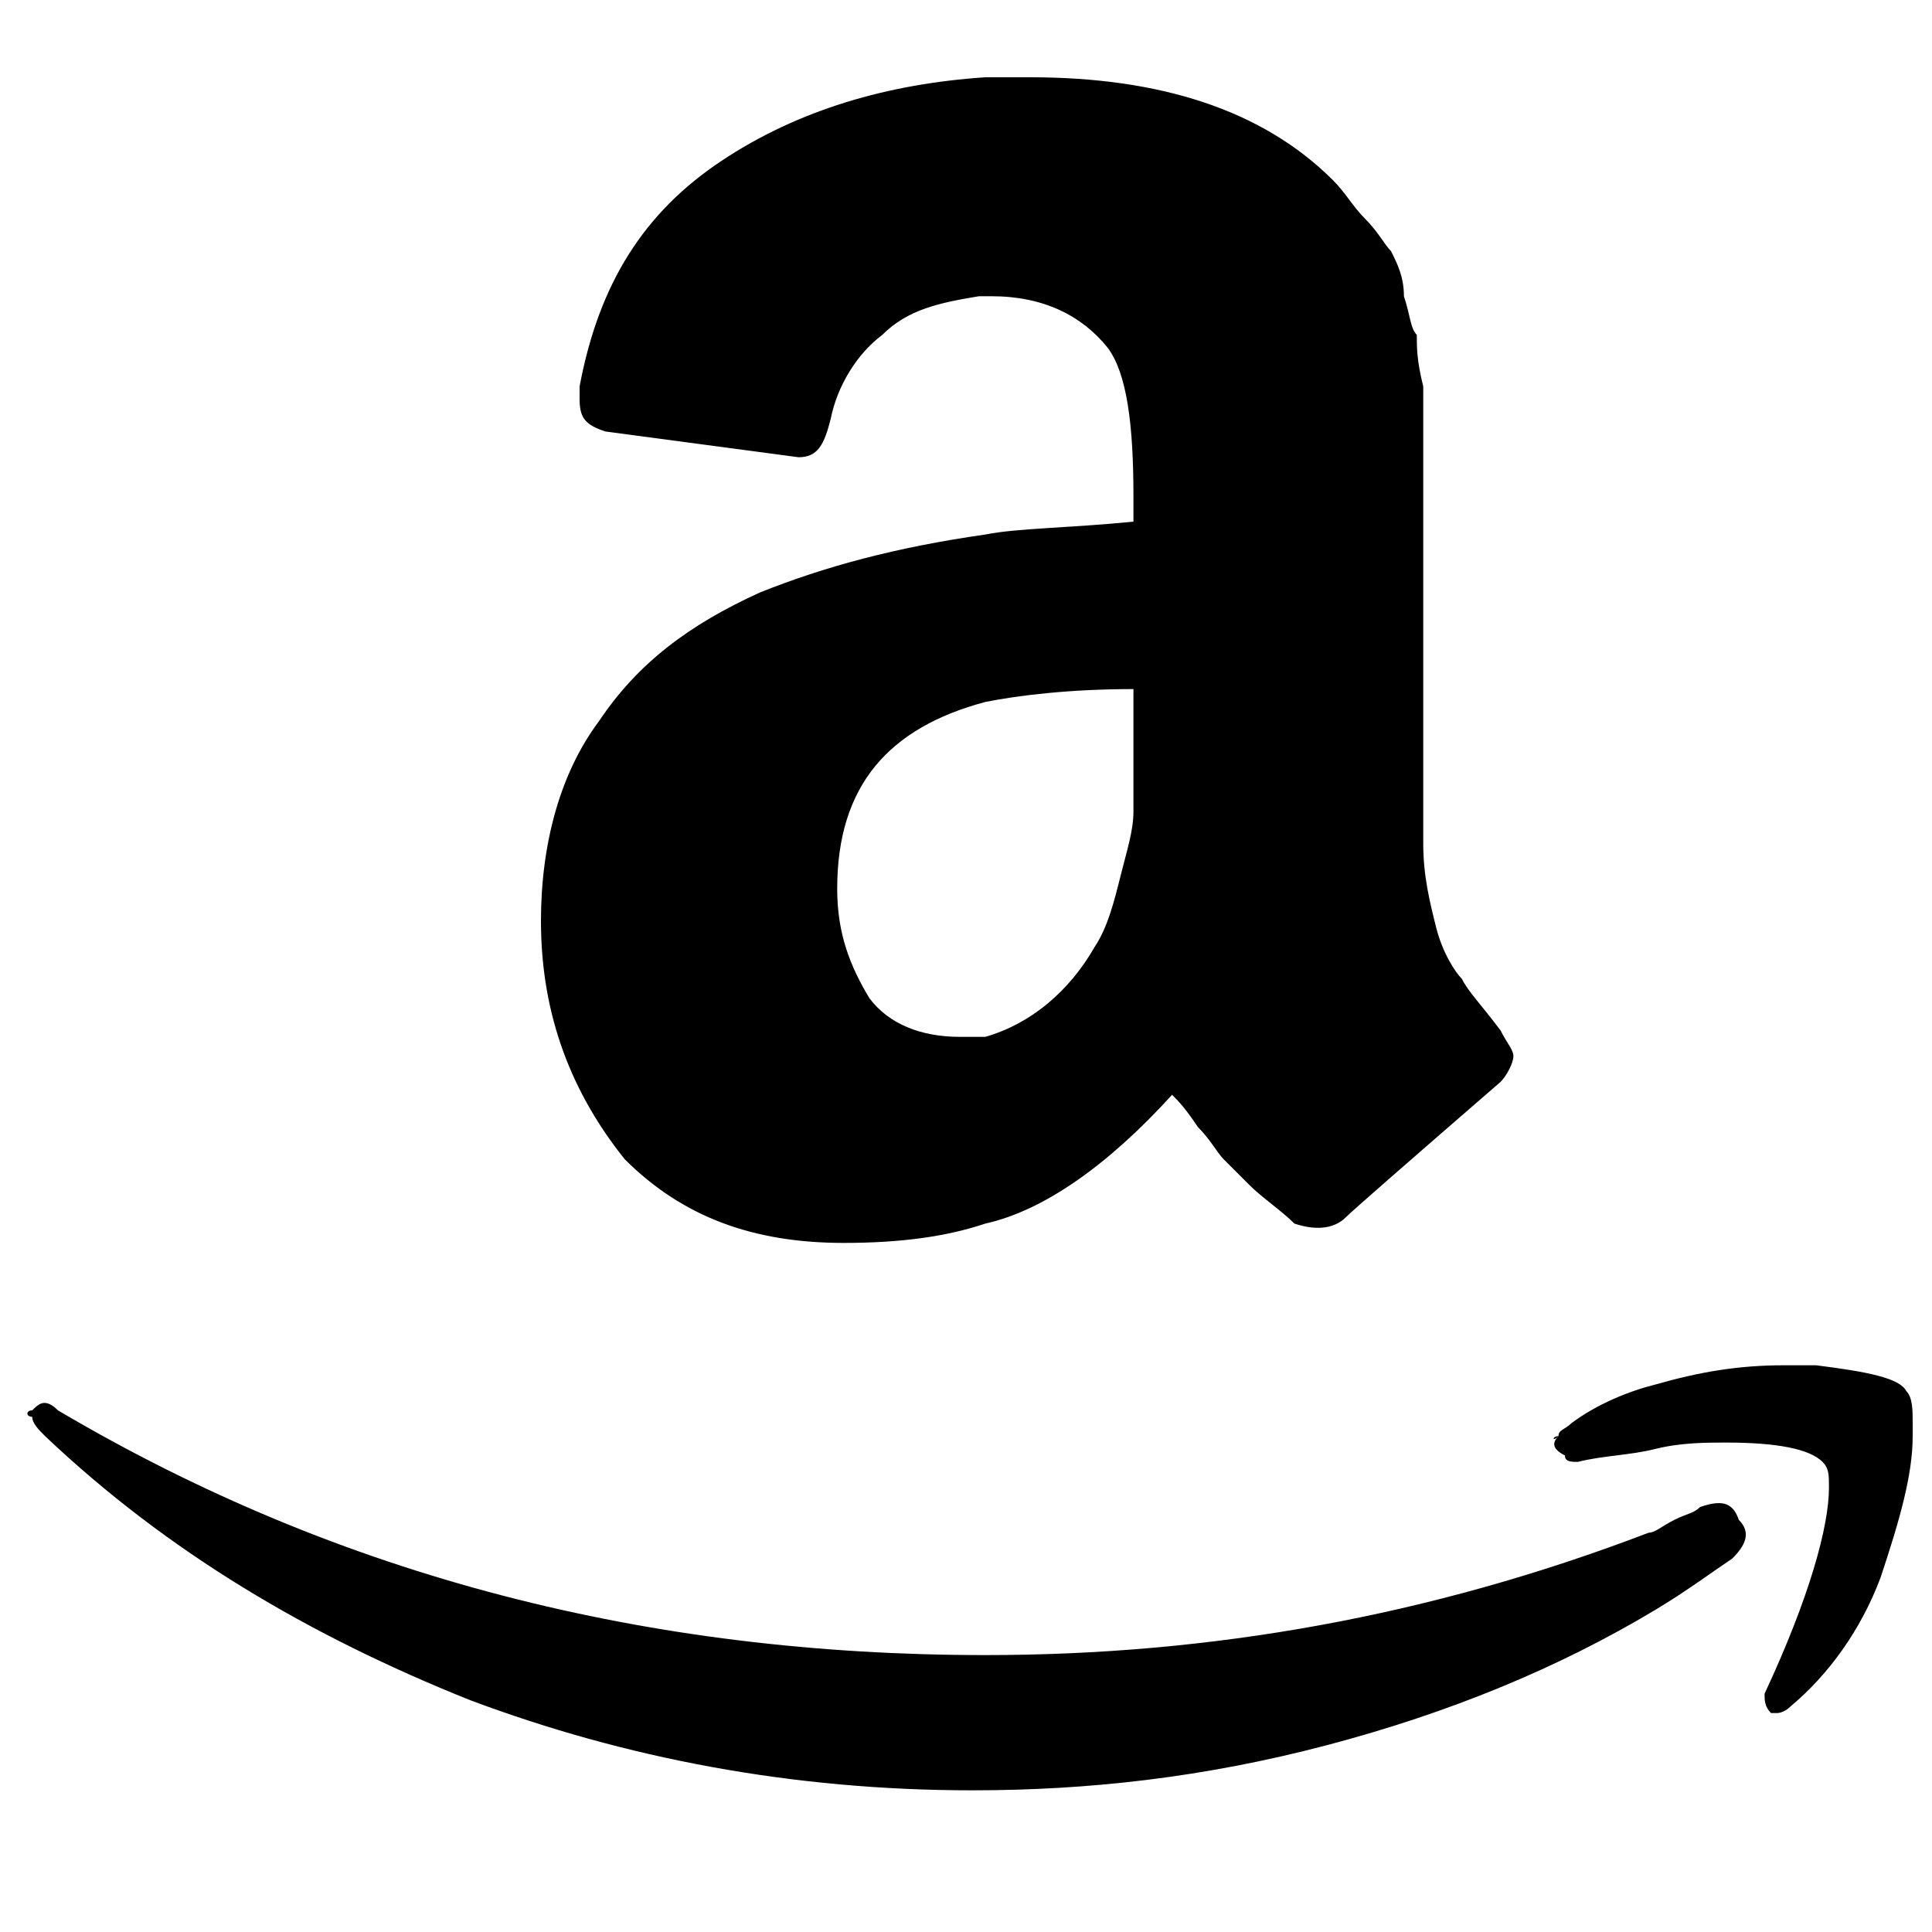
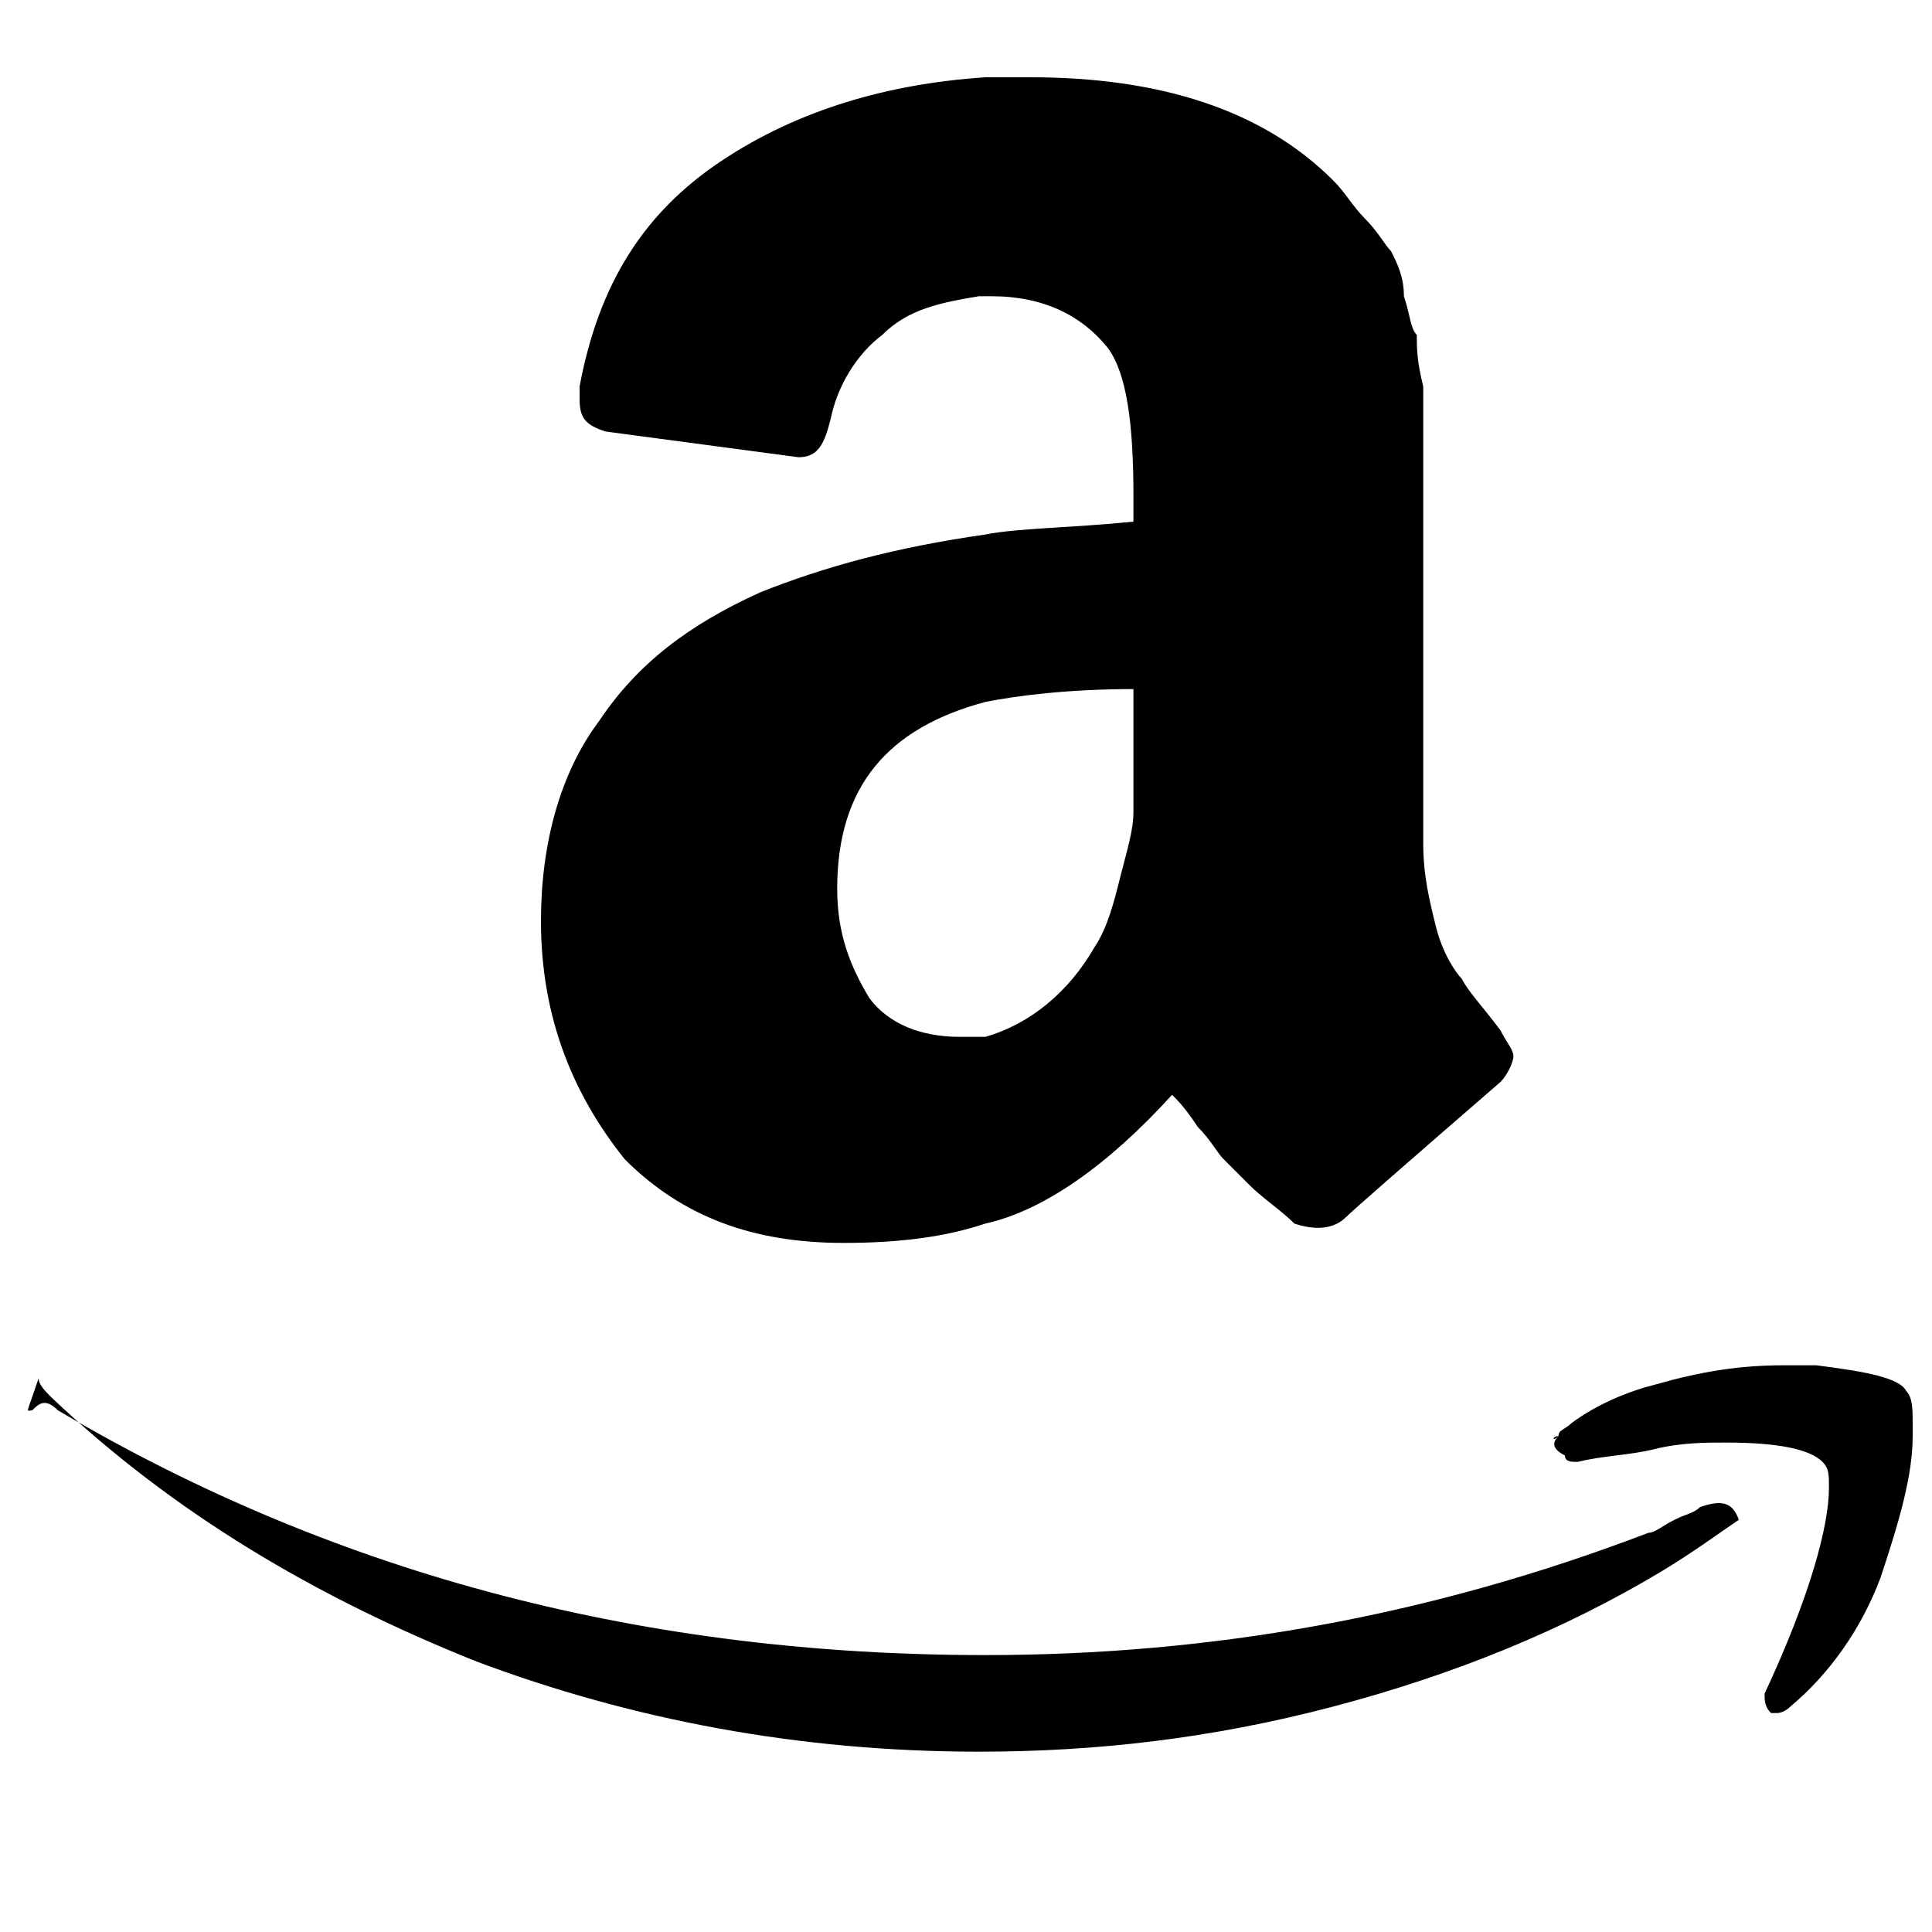
<svg xmlns="http://www.w3.org/2000/svg" version="1.1" id="レイヤー_1" x="0px" y="0px" viewBox="0 0 30 30" style="enable-background:new 0 0 30 30;" xml:space="preserve">
-   <path d="M0.5,21.9c0.1-0.1,0.2-0.2,0.4,0c4.4,2.6,9.2,3.8,14.4,3.8c3.5,0,6.9-0.6,10.3-1.9c0.1,0,0.2-0.1,0.4-0.2  c0.2-0.1,0.3-0.1,0.4-0.2c0.3-0.1,0.5-0.1,0.6,0.2c0.2,0.2,0.1,0.4-0.1,0.6c-0.3,0.2-0.7,0.5-1.2,0.8c-1.5,0.9-3.2,1.6-5.1,2.1  c-1.9,0.5-3.7,0.7-5.5,0.7c-2.8,0-5.4-0.5-7.8-1.4c-2.5-1-4.7-2.3-6.6-4.1c-0.1-0.1-0.2-0.2-0.2-0.3C0.4,22,0.4,21.9,0.5,21.9z   M8.4,14.3c0-1.2,0.3-2.3,0.9-3.1c0.6-0.9,1.4-1.5,2.5-2c1-0.4,2.1-0.7,3.5-0.9c0.5-0.1,1.3-0.1,2.3-0.2V7.7c0-1.1-0.1-1.9-0.4-2.3  c-0.4-0.5-1-0.8-1.8-0.8h-0.2c-0.6,0.1-1.1,0.2-1.5,0.6c-0.4,0.3-0.7,0.8-0.8,1.3c-0.1,0.4-0.2,0.6-0.5,0.6L9.4,6.7  C9.1,6.6,9,6.5,9,6.2C9,6.2,9,6.1,9,6c0.3-1.6,1-2.7,2.2-3.5c1.2-0.8,2.6-1.2,4.1-1.3H16c2,0,3.6,0.5,4.7,1.6  c0.2,0.2,0.3,0.4,0.5,0.6c0.2,0.2,0.3,0.4,0.4,0.5c0.1,0.2,0.2,0.4,0.2,0.7c0.1,0.3,0.1,0.5,0.2,0.6C22,5.4,22,5.6,22.1,6  c0,0.4,0,0.6,0,0.7v6.4c0,0.5,0.1,0.9,0.2,1.3s0.3,0.7,0.4,0.8c0.1,0.2,0.3,0.4,0.6,0.8c0.1,0.2,0.2,0.3,0.2,0.4  c0,0.1-0.1,0.3-0.2,0.4c-1.5,1.3-2.3,2-2.4,2.1c-0.2,0.2-0.5,0.2-0.8,0.1c-0.2-0.2-0.5-0.4-0.7-0.6c-0.2-0.2-0.3-0.3-0.4-0.4  c-0.1-0.1-0.2-0.3-0.4-0.5c-0.2-0.3-0.3-0.4-0.4-0.5c-1,1.1-2,1.8-2.9,2c-0.6,0.2-1.3,0.3-2.2,0.3c-1.4,0-2.5-0.4-3.4-1.3  C8.9,17,8.4,15.8,8.4,14.3z M13,13.8c0,0.7,0.2,1.2,0.5,1.7c0.3,0.4,0.8,0.6,1.4,0.6c0.1,0,0.1,0,0.2,0c0.1,0,0.2,0,0.2,0  c0.7-0.2,1.3-0.7,1.7-1.4c0.2-0.3,0.3-0.7,0.4-1.1c0.1-0.4,0.2-0.7,0.2-1c0-0.2,0-0.7,0-1.2v-0.7c-1,0-1.8,0.1-2.3,0.2  C13.8,11.3,13,12.2,13,13.8z M24.2,22.3c0-0.1,0.1-0.1,0.2-0.2c0.4-0.3,0.9-0.5,1.3-0.6c0.7-0.2,1.3-0.3,2-0.3c0.2,0,0.3,0,0.5,0  c0.8,0.1,1.3,0.2,1.4,0.4c0.1,0.1,0.1,0.3,0.1,0.5v0.2c0,0.6-0.2,1.3-0.5,2.2c-0.3,0.8-0.8,1.5-1.4,2c-0.1,0.1-0.2,0.1-0.2,0.1  c0,0-0.1,0-0.1,0c-0.1-0.1-0.1-0.2-0.1-0.3c0.7-1.5,1-2.6,1-3.2c0-0.2,0-0.3-0.1-0.4c-0.2-0.2-0.7-0.3-1.5-0.3c-0.3,0-0.7,0-1.1,0.1  c-0.4,0.1-0.8,0.1-1.2,0.2c-0.1,0-0.2,0-0.2-0.1C24.1,22.5,24.1,22.4,24.2,22.3C24.1,22.4,24.1,22.3,24.2,22.3z" />
+   <path d="M0.5,21.9c0.1-0.1,0.2-0.2,0.4,0c4.4,2.6,9.2,3.8,14.4,3.8c3.5,0,6.9-0.6,10.3-1.9c0.1,0,0.2-0.1,0.4-0.2  c0.2-0.1,0.3-0.1,0.4-0.2c0.3-0.1,0.5-0.1,0.6,0.2c-0.3,0.2-0.7,0.5-1.2,0.8c-1.5,0.9-3.2,1.6-5.1,2.1  c-1.9,0.5-3.7,0.7-5.5,0.7c-2.8,0-5.4-0.5-7.8-1.4c-2.5-1-4.7-2.3-6.6-4.1c-0.1-0.1-0.2-0.2-0.2-0.3C0.4,22,0.4,21.9,0.5,21.9z   M8.4,14.3c0-1.2,0.3-2.3,0.9-3.1c0.6-0.9,1.4-1.5,2.5-2c1-0.4,2.1-0.7,3.5-0.9c0.5-0.1,1.3-0.1,2.3-0.2V7.7c0-1.1-0.1-1.9-0.4-2.3  c-0.4-0.5-1-0.8-1.8-0.8h-0.2c-0.6,0.1-1.1,0.2-1.5,0.6c-0.4,0.3-0.7,0.8-0.8,1.3c-0.1,0.4-0.2,0.6-0.5,0.6L9.4,6.7  C9.1,6.6,9,6.5,9,6.2C9,6.2,9,6.1,9,6c0.3-1.6,1-2.7,2.2-3.5c1.2-0.8,2.6-1.2,4.1-1.3H16c2,0,3.6,0.5,4.7,1.6  c0.2,0.2,0.3,0.4,0.5,0.6c0.2,0.2,0.3,0.4,0.4,0.5c0.1,0.2,0.2,0.4,0.2,0.7c0.1,0.3,0.1,0.5,0.2,0.6C22,5.4,22,5.6,22.1,6  c0,0.4,0,0.6,0,0.7v6.4c0,0.5,0.1,0.9,0.2,1.3s0.3,0.7,0.4,0.8c0.1,0.2,0.3,0.4,0.6,0.8c0.1,0.2,0.2,0.3,0.2,0.4  c0,0.1-0.1,0.3-0.2,0.4c-1.5,1.3-2.3,2-2.4,2.1c-0.2,0.2-0.5,0.2-0.8,0.1c-0.2-0.2-0.5-0.4-0.7-0.6c-0.2-0.2-0.3-0.3-0.4-0.4  c-0.1-0.1-0.2-0.3-0.4-0.5c-0.2-0.3-0.3-0.4-0.4-0.5c-1,1.1-2,1.8-2.9,2c-0.6,0.2-1.3,0.3-2.2,0.3c-1.4,0-2.5-0.4-3.4-1.3  C8.9,17,8.4,15.8,8.4,14.3z M13,13.8c0,0.7,0.2,1.2,0.5,1.7c0.3,0.4,0.8,0.6,1.4,0.6c0.1,0,0.1,0,0.2,0c0.1,0,0.2,0,0.2,0  c0.7-0.2,1.3-0.7,1.7-1.4c0.2-0.3,0.3-0.7,0.4-1.1c0.1-0.4,0.2-0.7,0.2-1c0-0.2,0-0.7,0-1.2v-0.7c-1,0-1.8,0.1-2.3,0.2  C13.8,11.3,13,12.2,13,13.8z M24.2,22.3c0-0.1,0.1-0.1,0.2-0.2c0.4-0.3,0.9-0.5,1.3-0.6c0.7-0.2,1.3-0.3,2-0.3c0.2,0,0.3,0,0.5,0  c0.8,0.1,1.3,0.2,1.4,0.4c0.1,0.1,0.1,0.3,0.1,0.5v0.2c0,0.6-0.2,1.3-0.5,2.2c-0.3,0.8-0.8,1.5-1.4,2c-0.1,0.1-0.2,0.1-0.2,0.1  c0,0-0.1,0-0.1,0c-0.1-0.1-0.1-0.2-0.1-0.3c0.7-1.5,1-2.6,1-3.2c0-0.2,0-0.3-0.1-0.4c-0.2-0.2-0.7-0.3-1.5-0.3c-0.3,0-0.7,0-1.1,0.1  c-0.4,0.1-0.8,0.1-1.2,0.2c-0.1,0-0.2,0-0.2-0.1C24.1,22.5,24.1,22.4,24.2,22.3C24.1,22.4,24.1,22.3,24.2,22.3z" />
</svg>